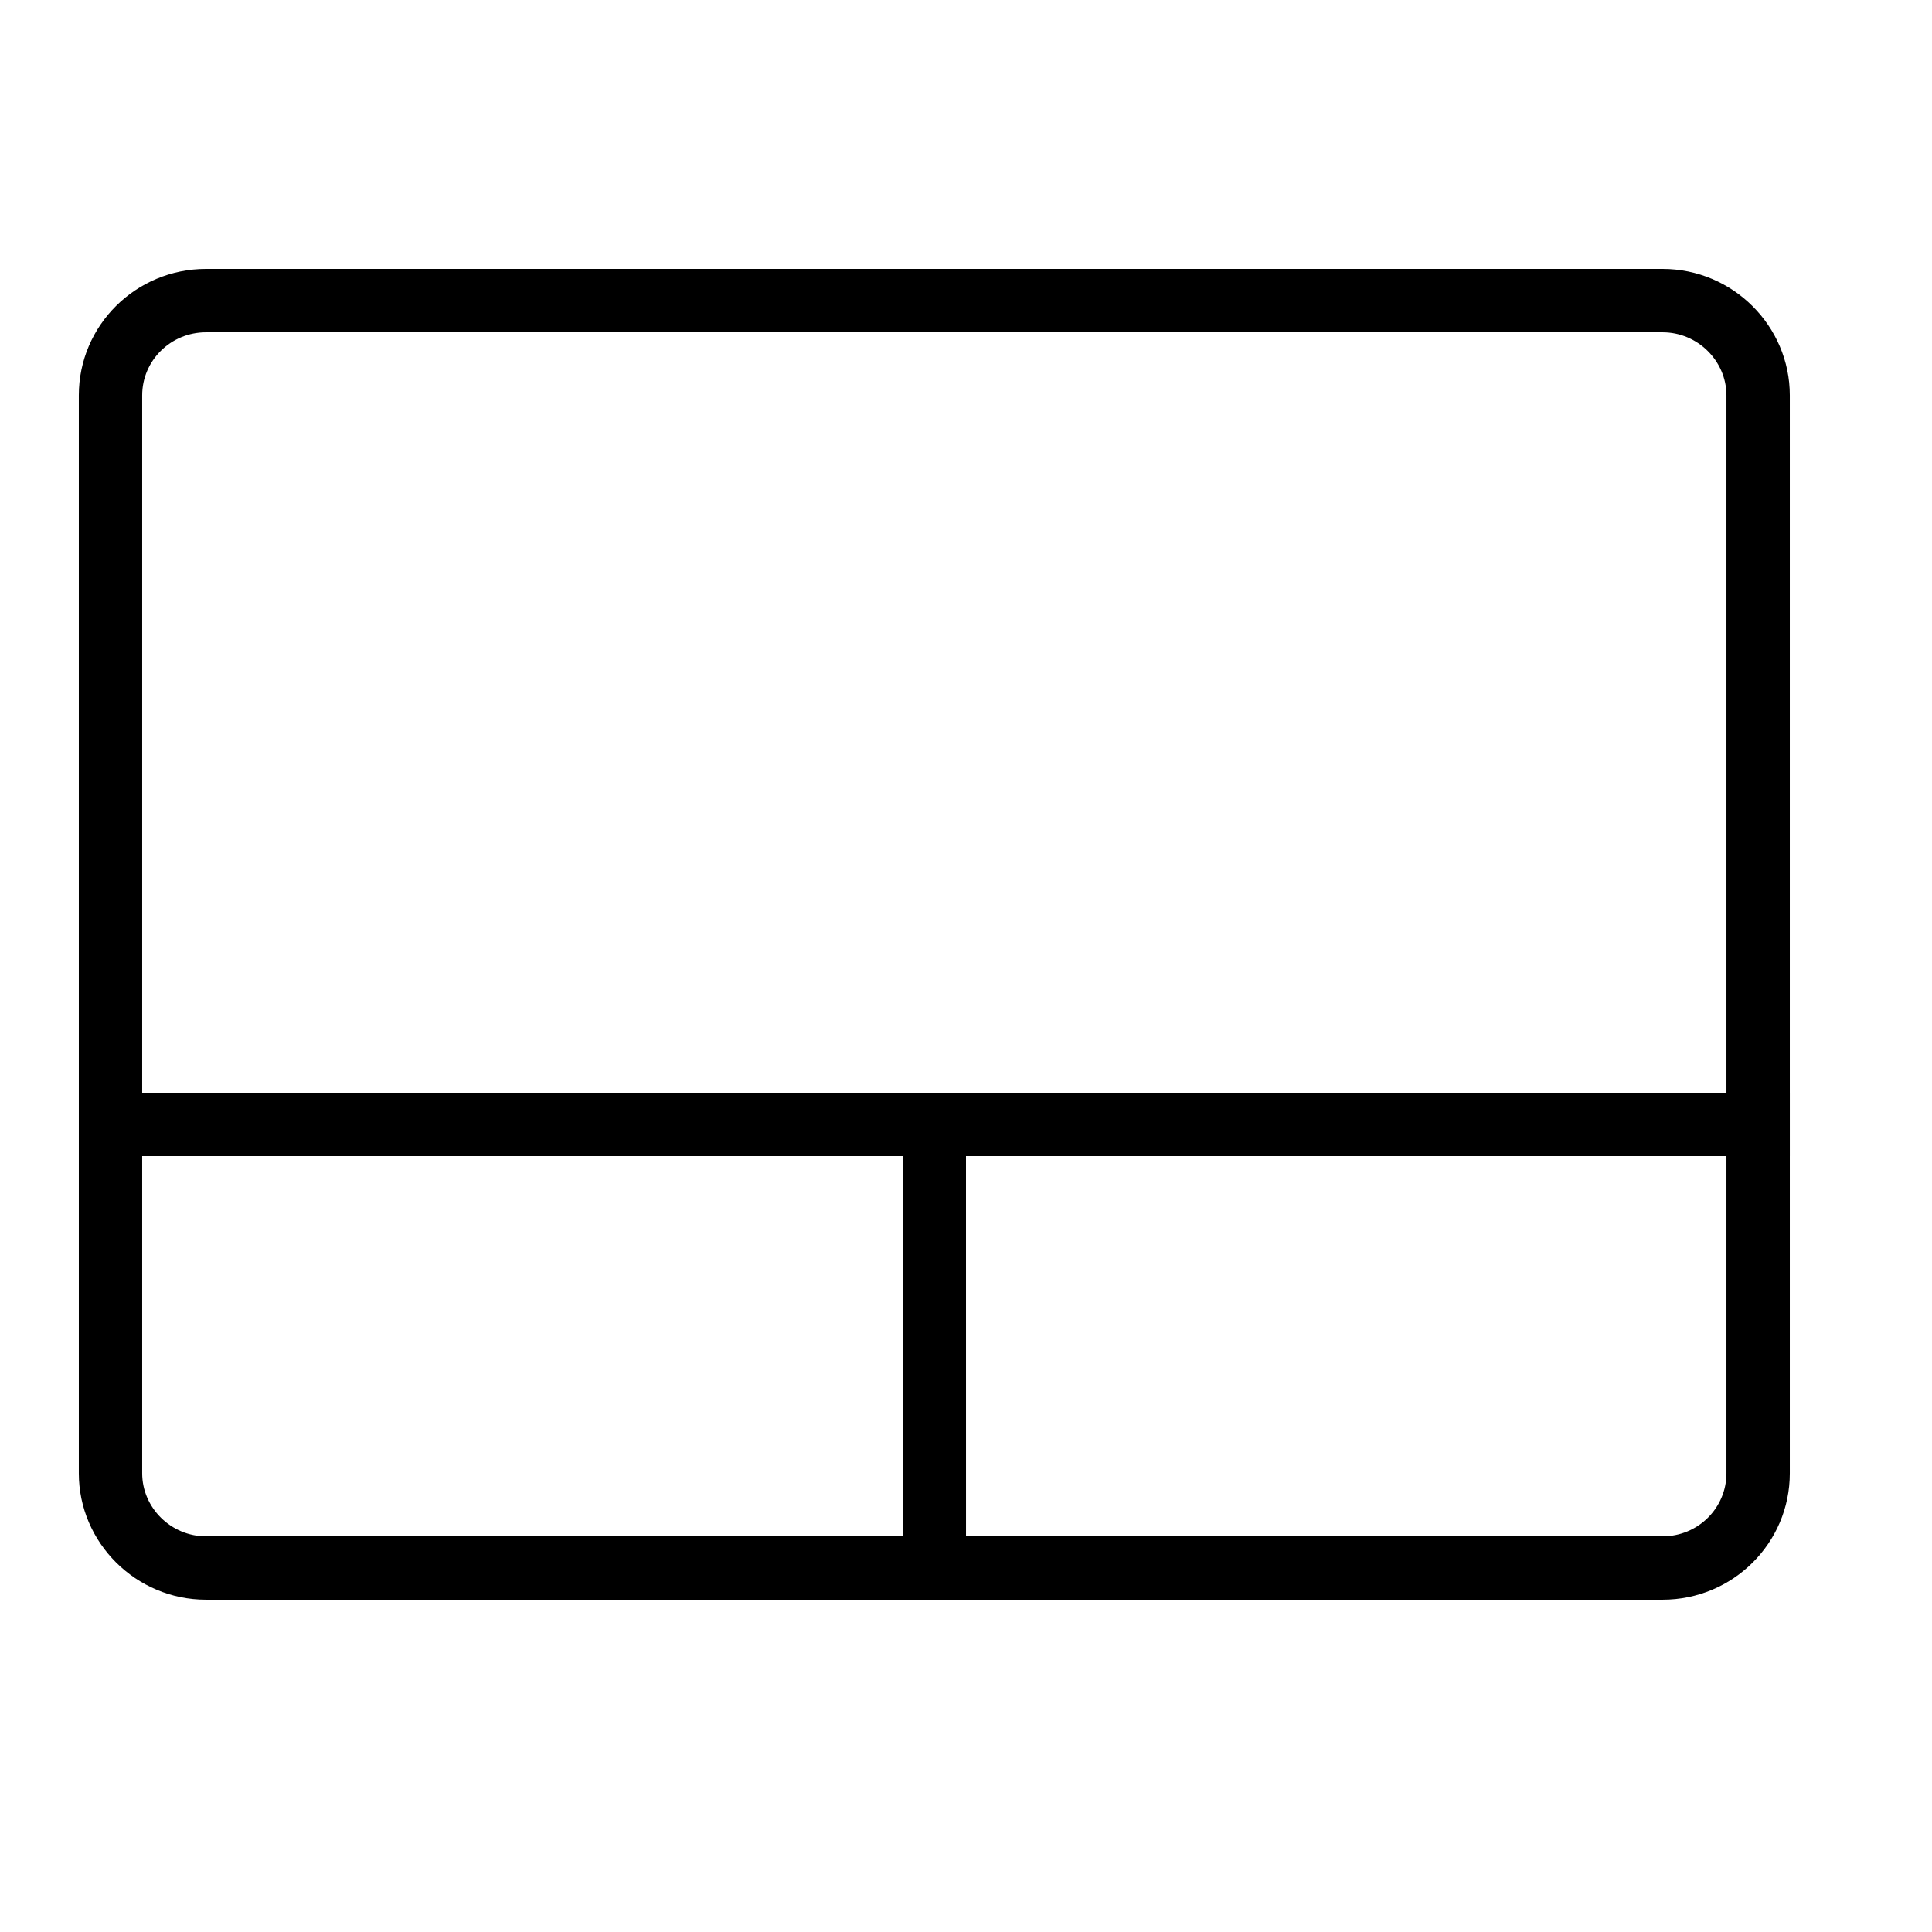
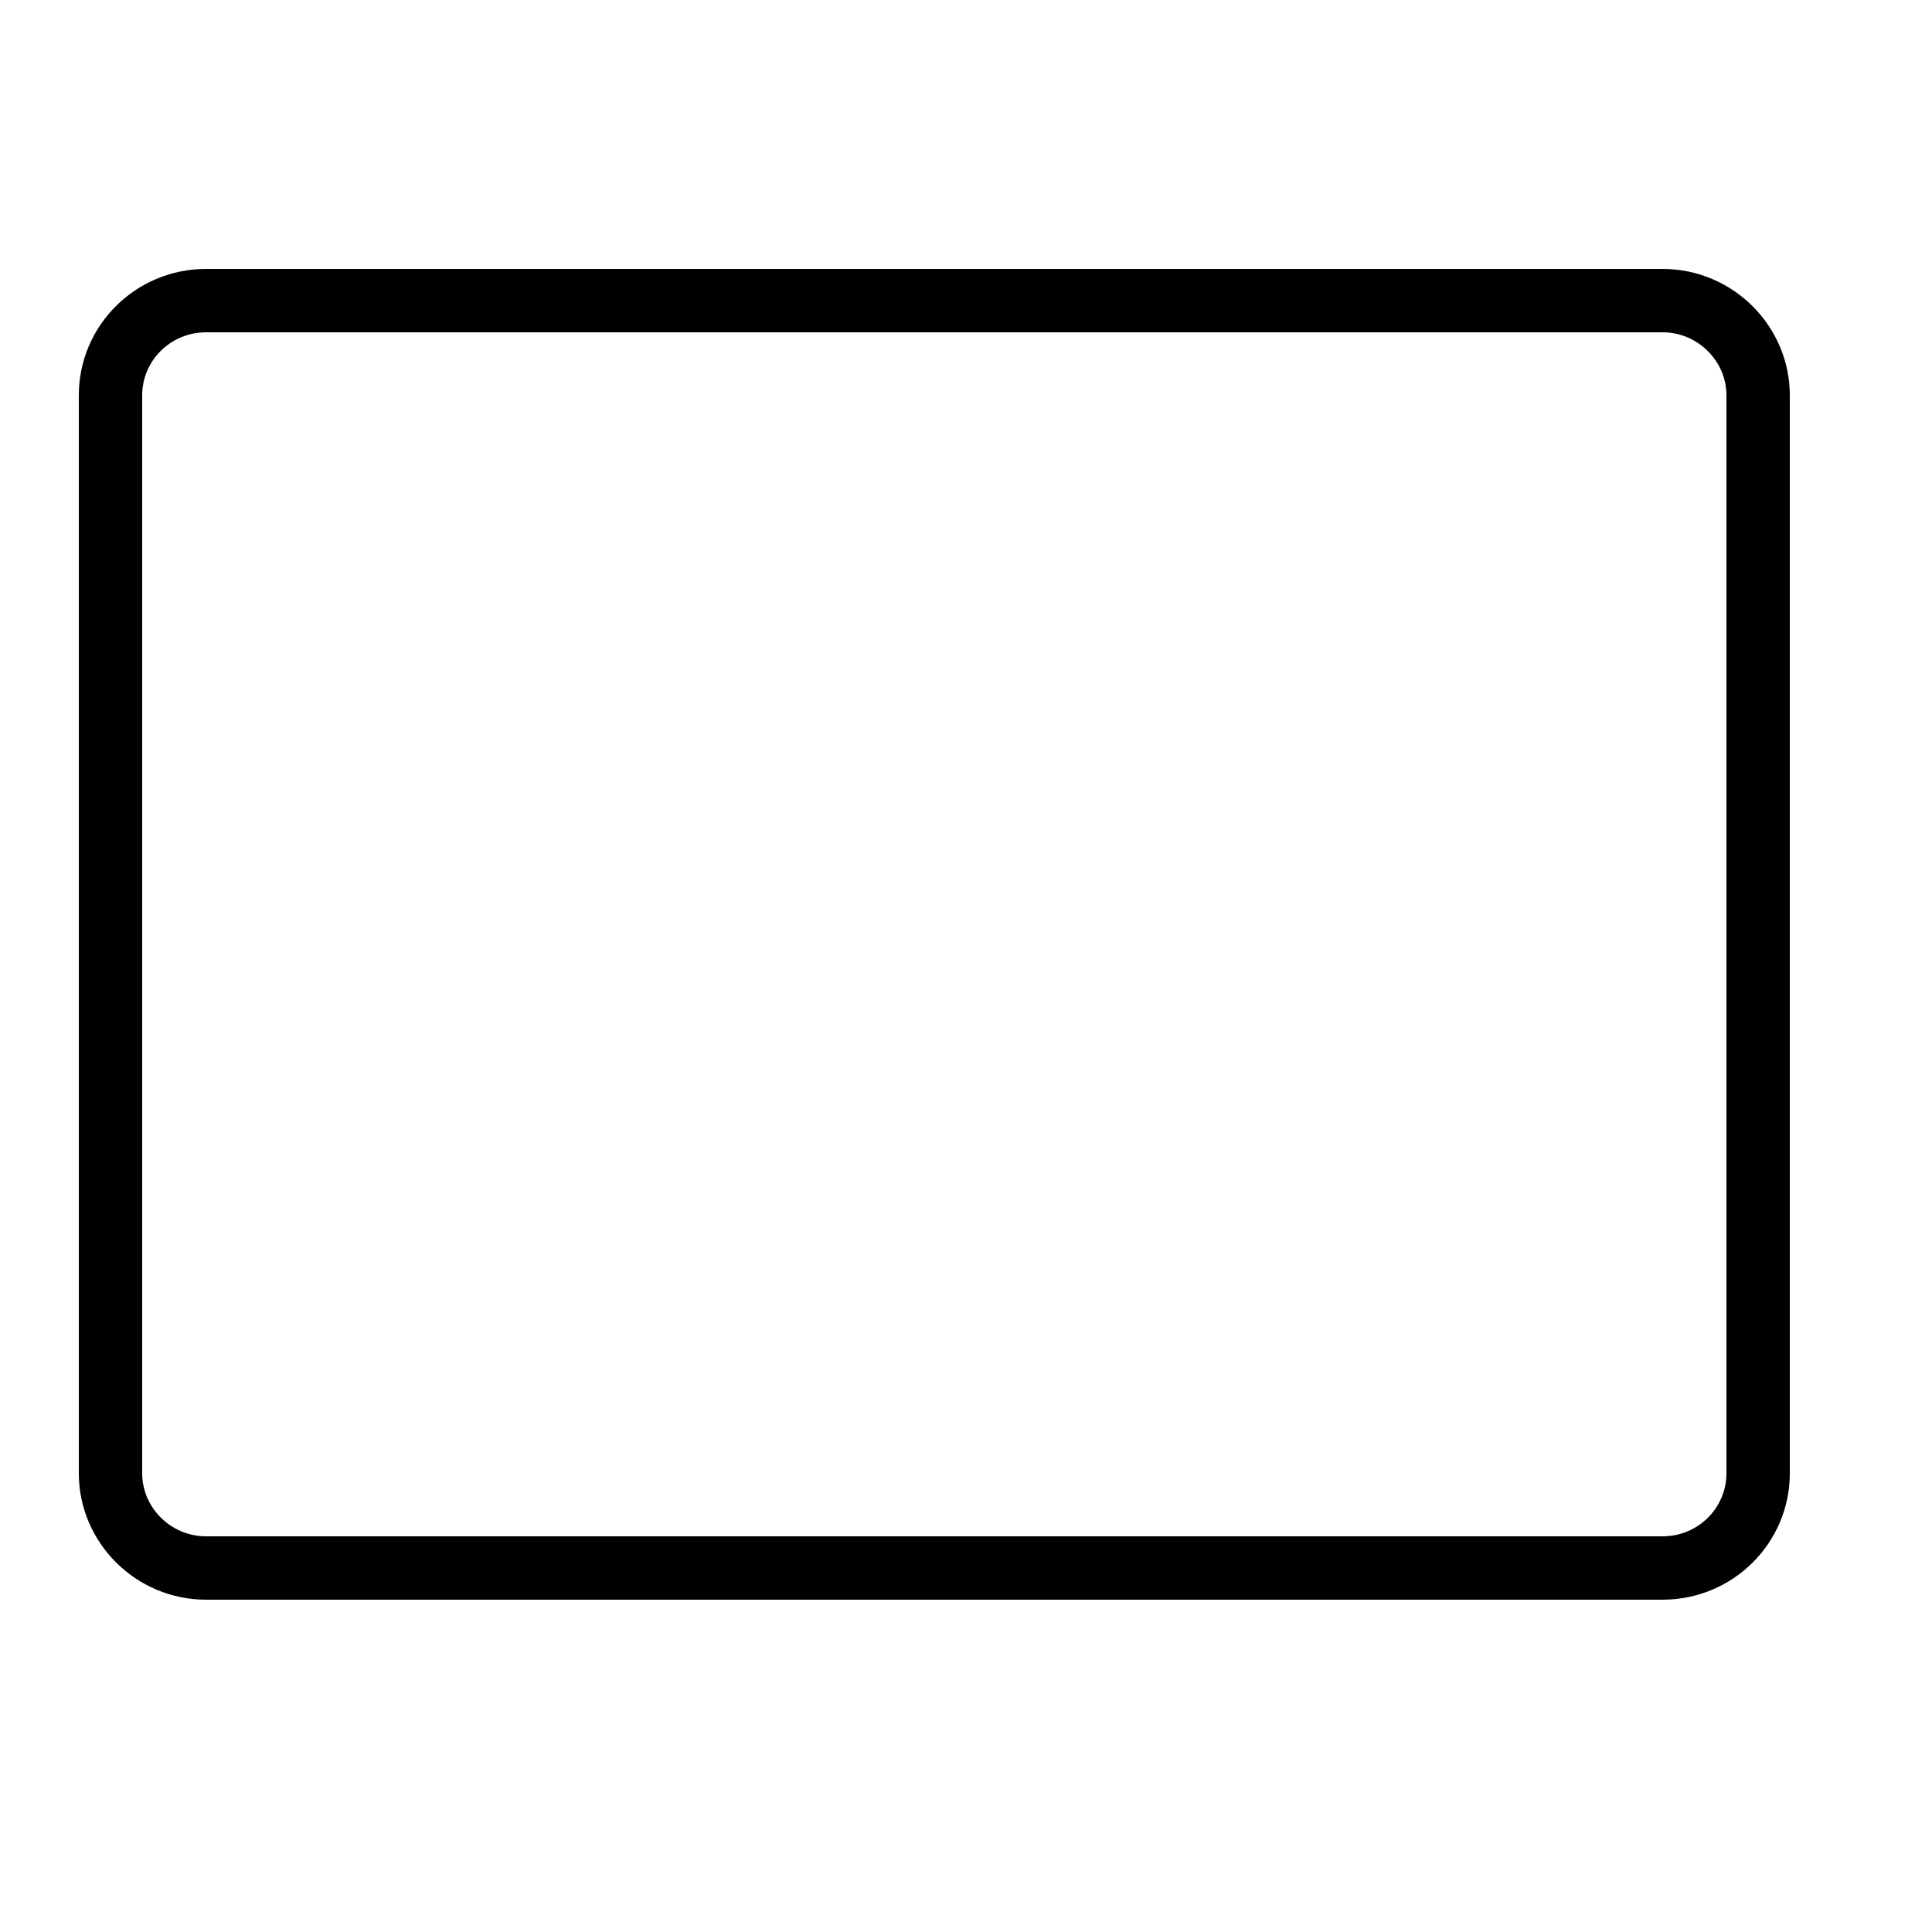
<svg xmlns="http://www.w3.org/2000/svg" fill="#000000" width="800px" height="800px" version="1.1" viewBox="144 144 512 512">
  <g fill-rule="evenodd">
-     <path d="m400 450.38h218.32v-16.793h-453.43v16.793h218.32v117.55h16.797z" />
    <path d="m181.68 534.44c0 9.113 7.617 16.703 16.918 16.703h386.01c9.371 0 16.918-7.5 16.918-16.703v-285.67c0-9.109-7.617-16.703-16.918-16.703h-386.01c-9.371 0-16.918 7.5-16.918 16.703zm16.918-319.17h386.01c18.617 0 33.711 15.152 33.711 33.496v285.67c0 18.5-15.086 33.496-33.711 33.496h-386.01c-18.617 0-33.711-15.152-33.711-33.496v-285.67c0-18.5 15.086-33.496 33.711-33.496z" />
  </g>
</svg>